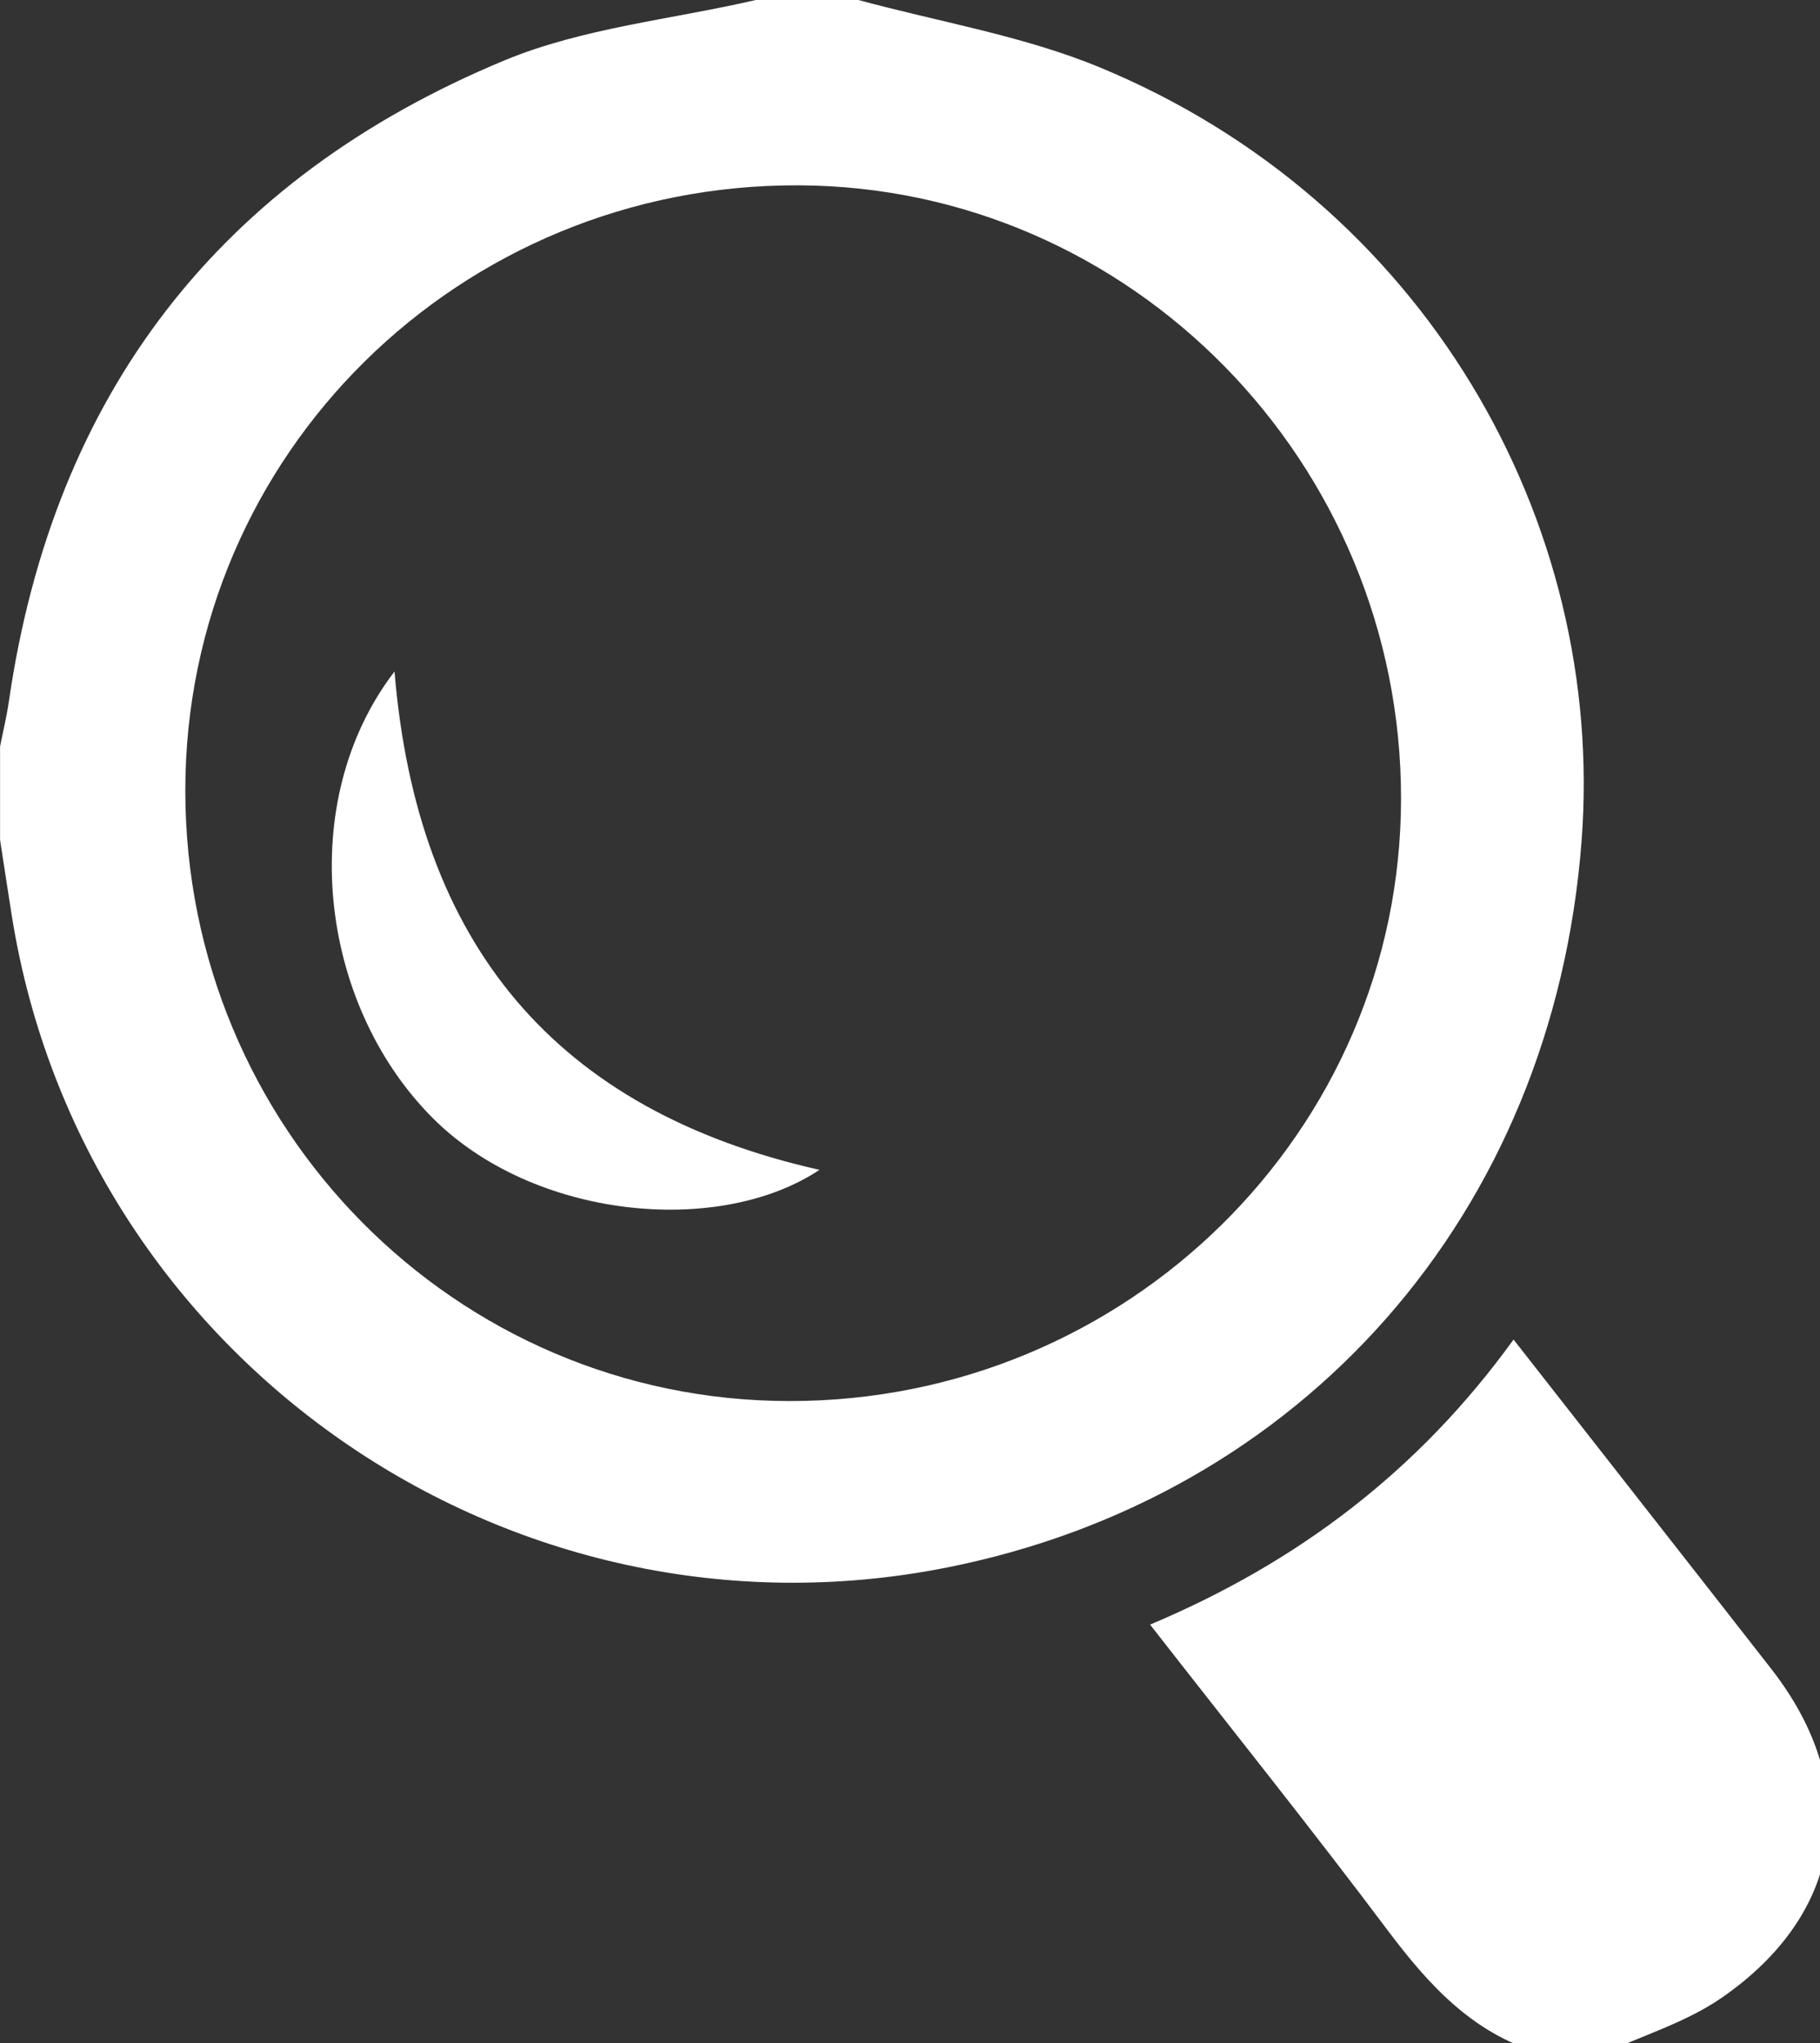
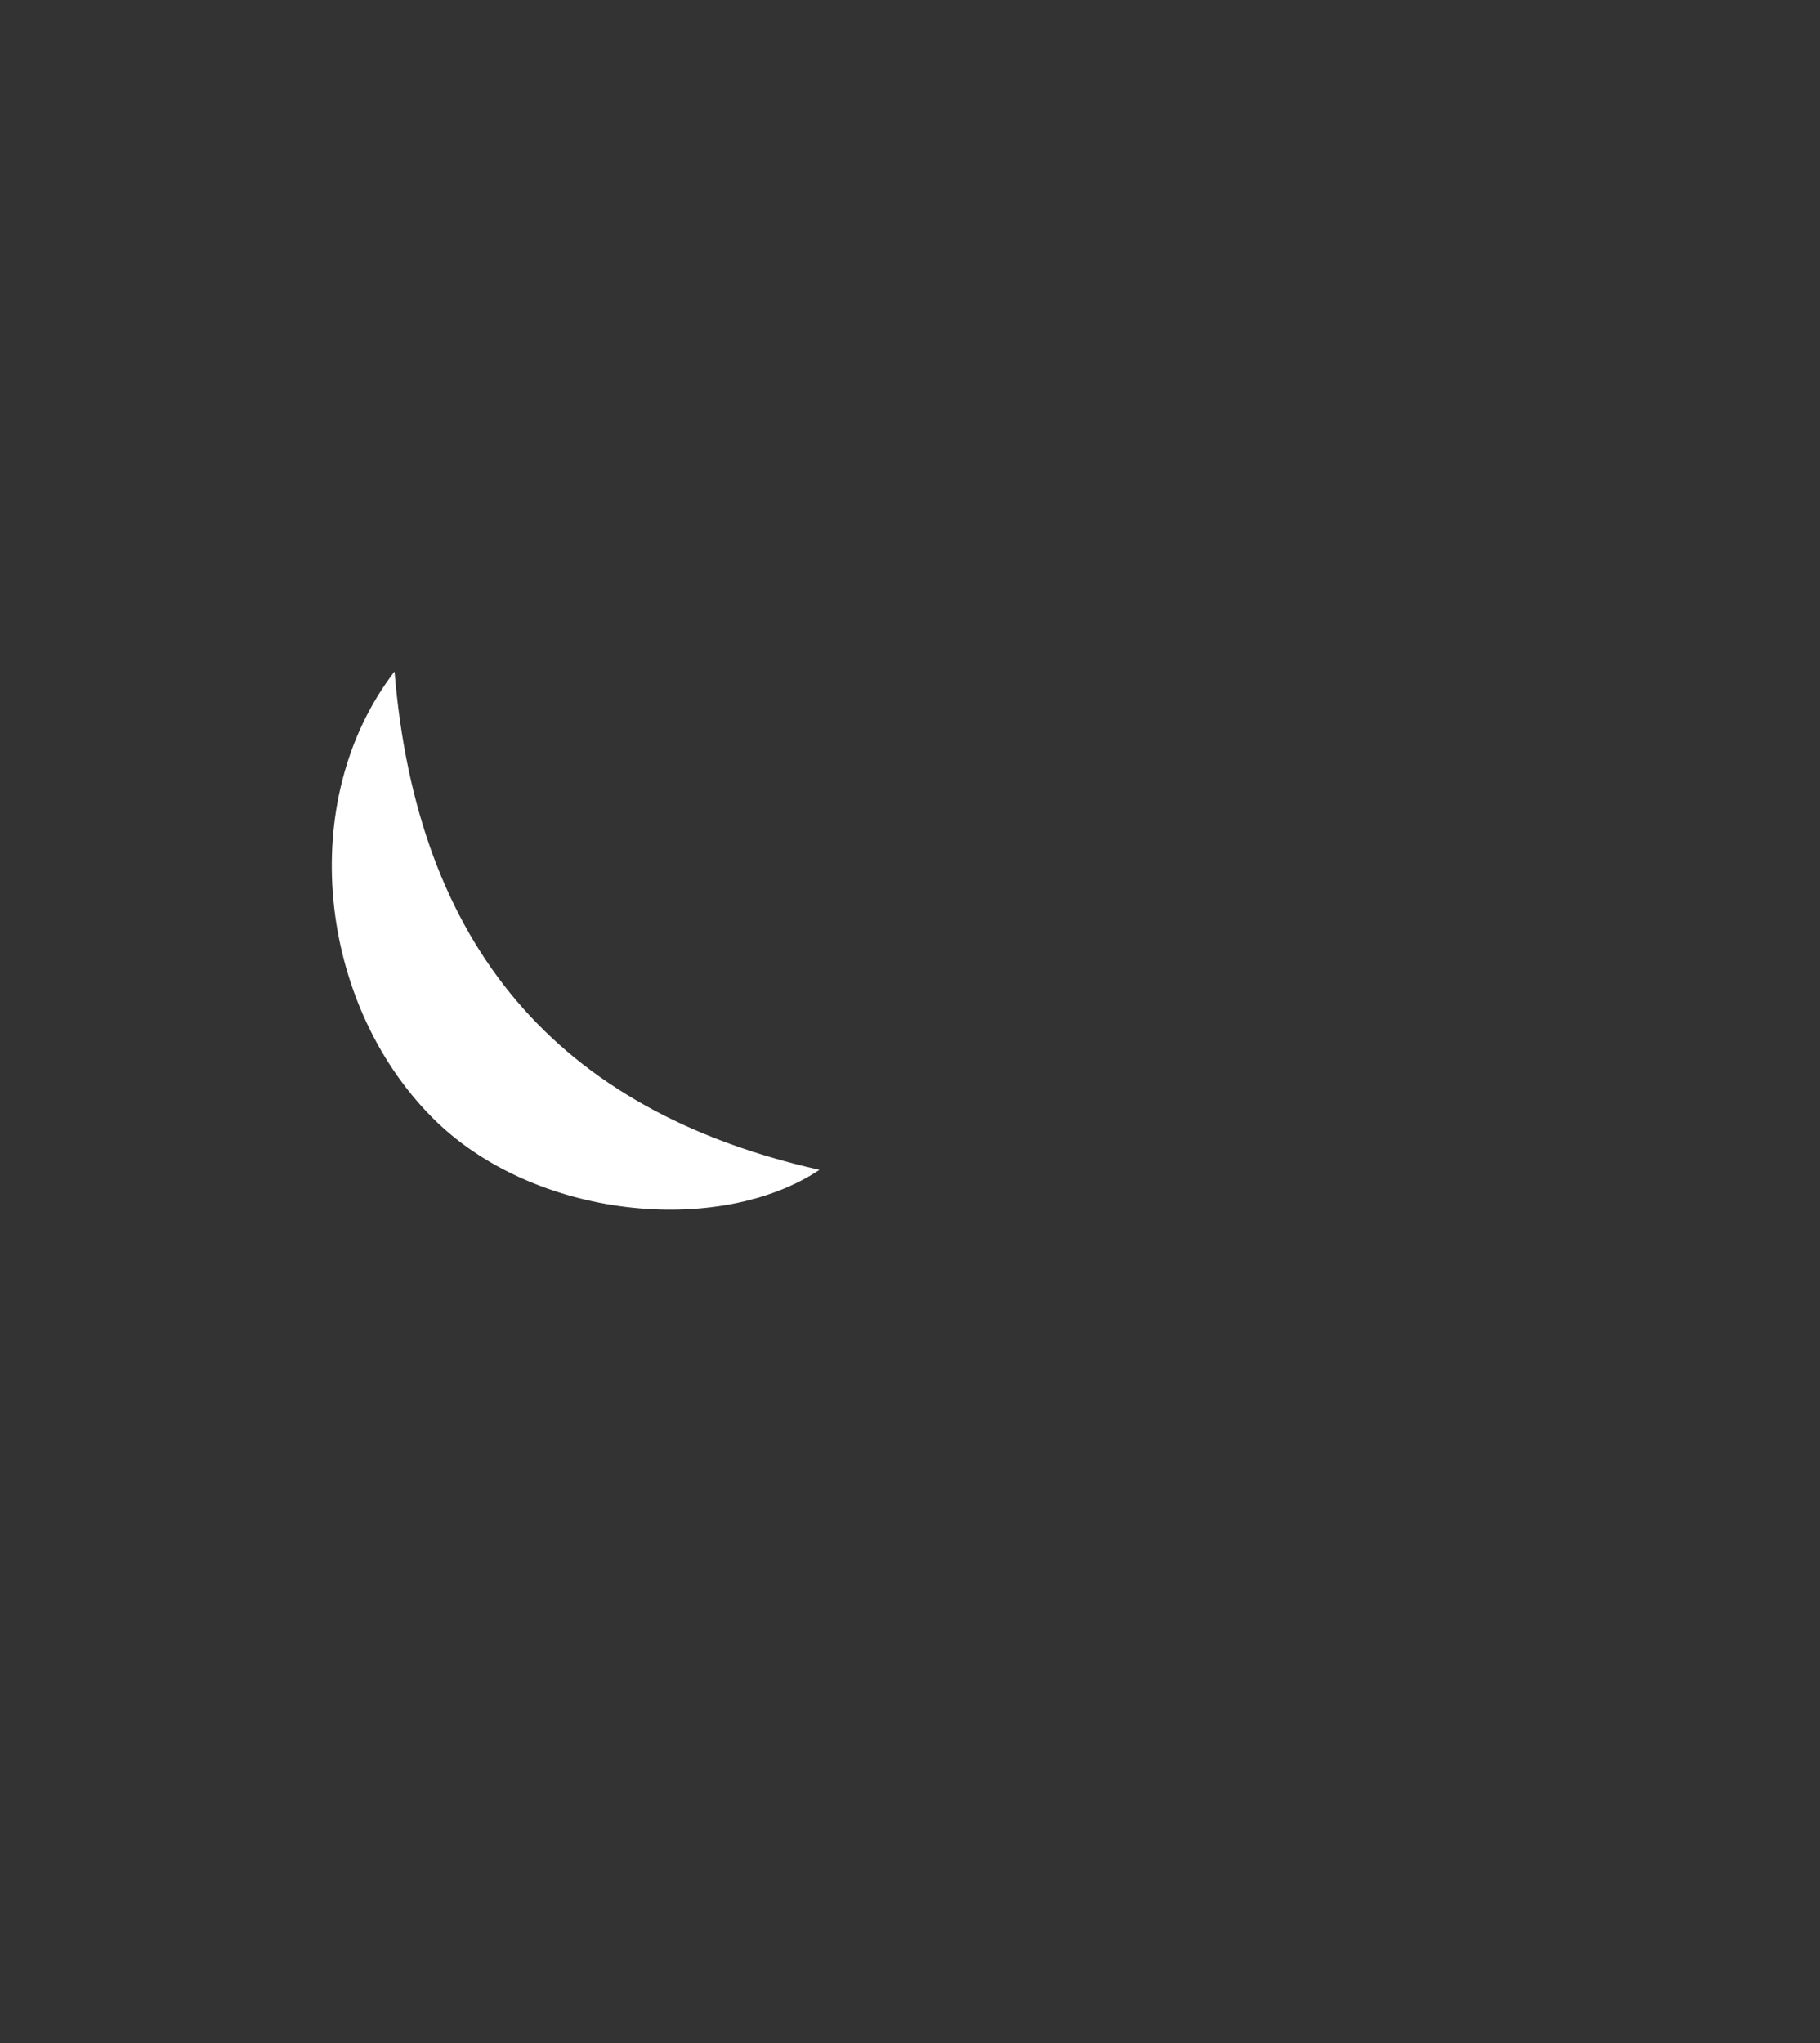
<svg xmlns="http://www.w3.org/2000/svg" version="1.1" id="Warstwa_1" x="0px" y="0px" width="26.429px" height="29.667px" viewBox="0 0 26.429 29.667" enable-background="new 0 0 26.429 29.667" xml:space="preserve">
  <rect x="0" y="0" width="26.429" height="29.667" fill="#333333" stroke="none" />
  <g>
-     <path fill-rule="evenodd" clip-rule="evenodd" fill="#FFFFFF" d="M12.466,0c1.167,0.318,2.384,0.517,3.494,0.974   c4.718,1.946,7.36,6.586,7.007,11.236c-0.414,5.442-4.077,9.527-9.211,10.549c-6.368,1.268-12.547-3.027-13.581-9.44   c-0.06-0.375-0.116-0.75-0.174-1.125c0-0.452,0-0.903,0-1.355c0.043-0.218,0.096-0.435,0.128-0.655   c0.647-4.458,3.056-7.588,7.196-9.307C8.465,0.404,9.754,0.283,10.975,0C11.472,0,11.969,0,12.466,0z M20.345,11.598   c0.004-4.885-3.923-8.886-8.742-8.907C6.674,2.668,2.69,6.598,2.691,11.48c0.001,4.897,3.919,8.858,8.769,8.863   C16.359,20.349,20.341,16.43,20.345,11.598z" />
-     <path fill-rule="evenodd" clip-rule="evenodd" fill="#FFFFFF" d="M22.357,29.809c-0.979-0.292-1.612-0.991-2.205-1.78   c-1.108-1.476-2.262-2.916-3.451-4.44c2.139-0.901,3.896-2.227,5.278-4.139c0.686,0.876,1.32,1.687,1.955,2.497   c0.598,0.764,1.196,1.526,1.792,2.291c1.318,1.694,1.059,3.537-0.727,4.771c-0.507,0.35-1.126,0.538-1.693,0.799   C22.989,29.809,22.673,29.809,22.357,29.809z" />
    <path fill-rule="evenodd" clip-rule="evenodd" fill="#FFFFFF" d="M5.729,9.75c0.327,3.97,2.346,6.375,6.171,7.236   c-1.462,0.972-4.158,0.718-5.625-0.761C4.619,14.556,4.289,11.626,5.729,9.75z" />
  </g>
</svg>